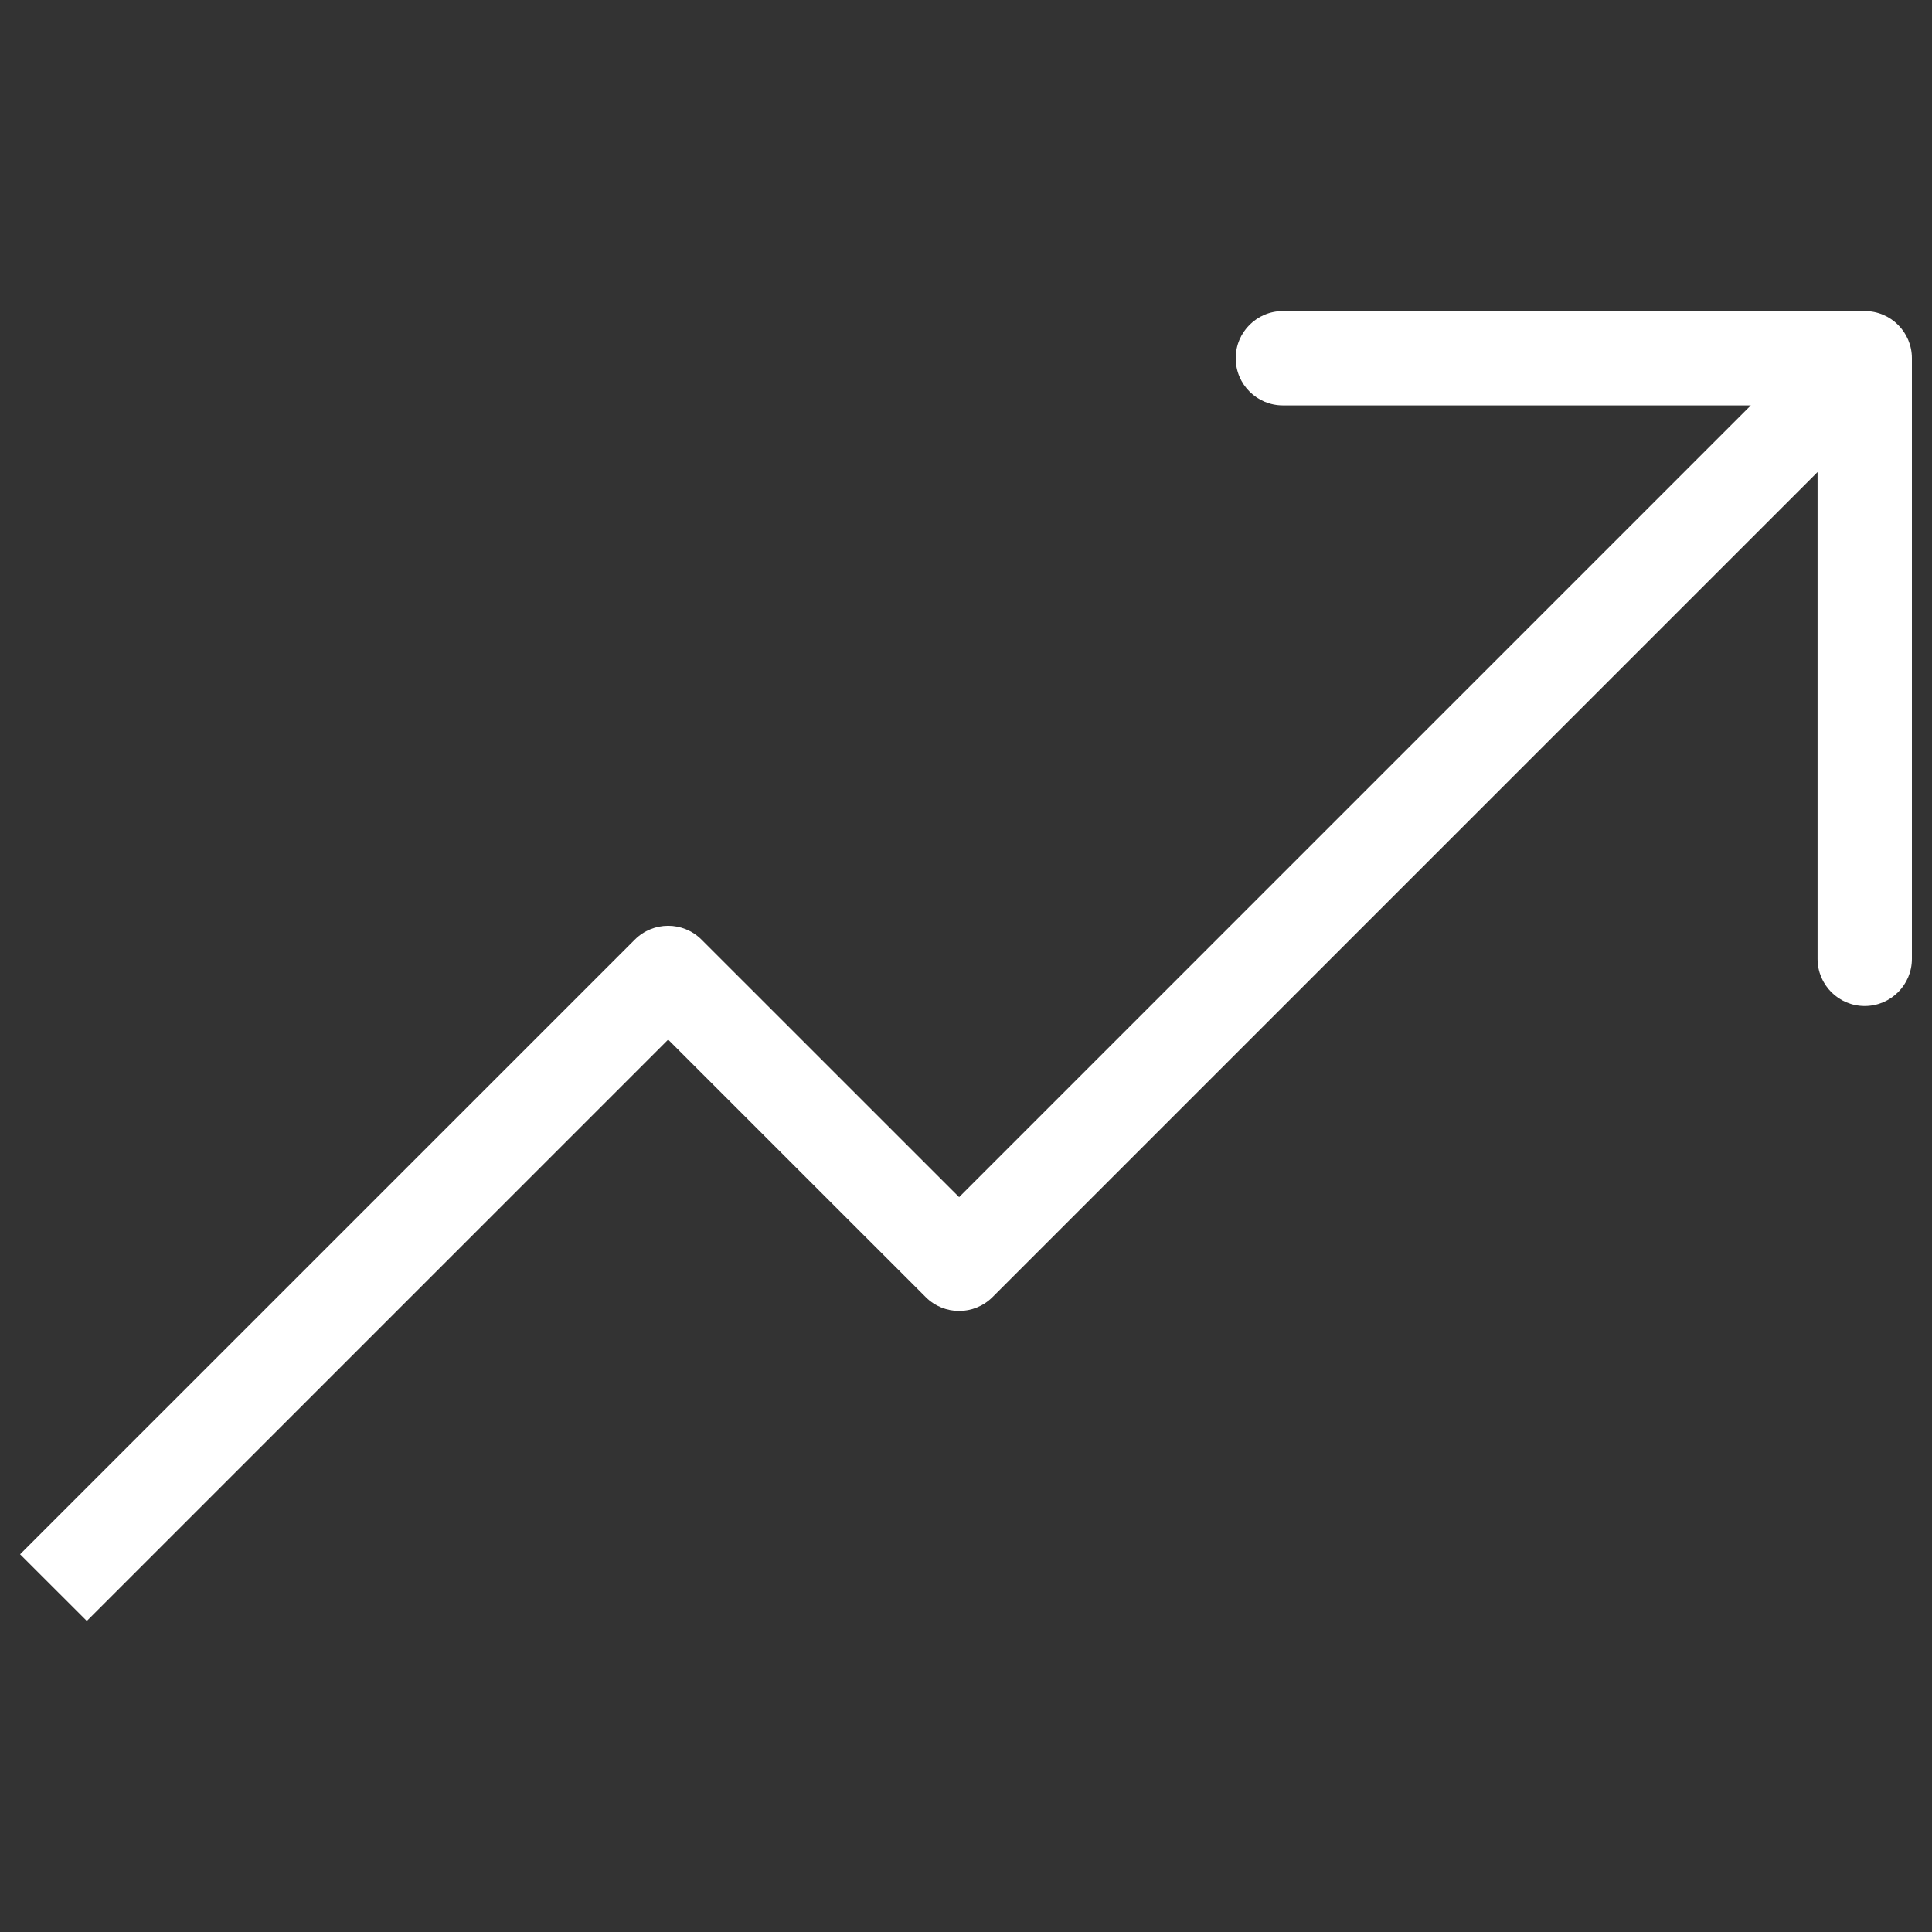
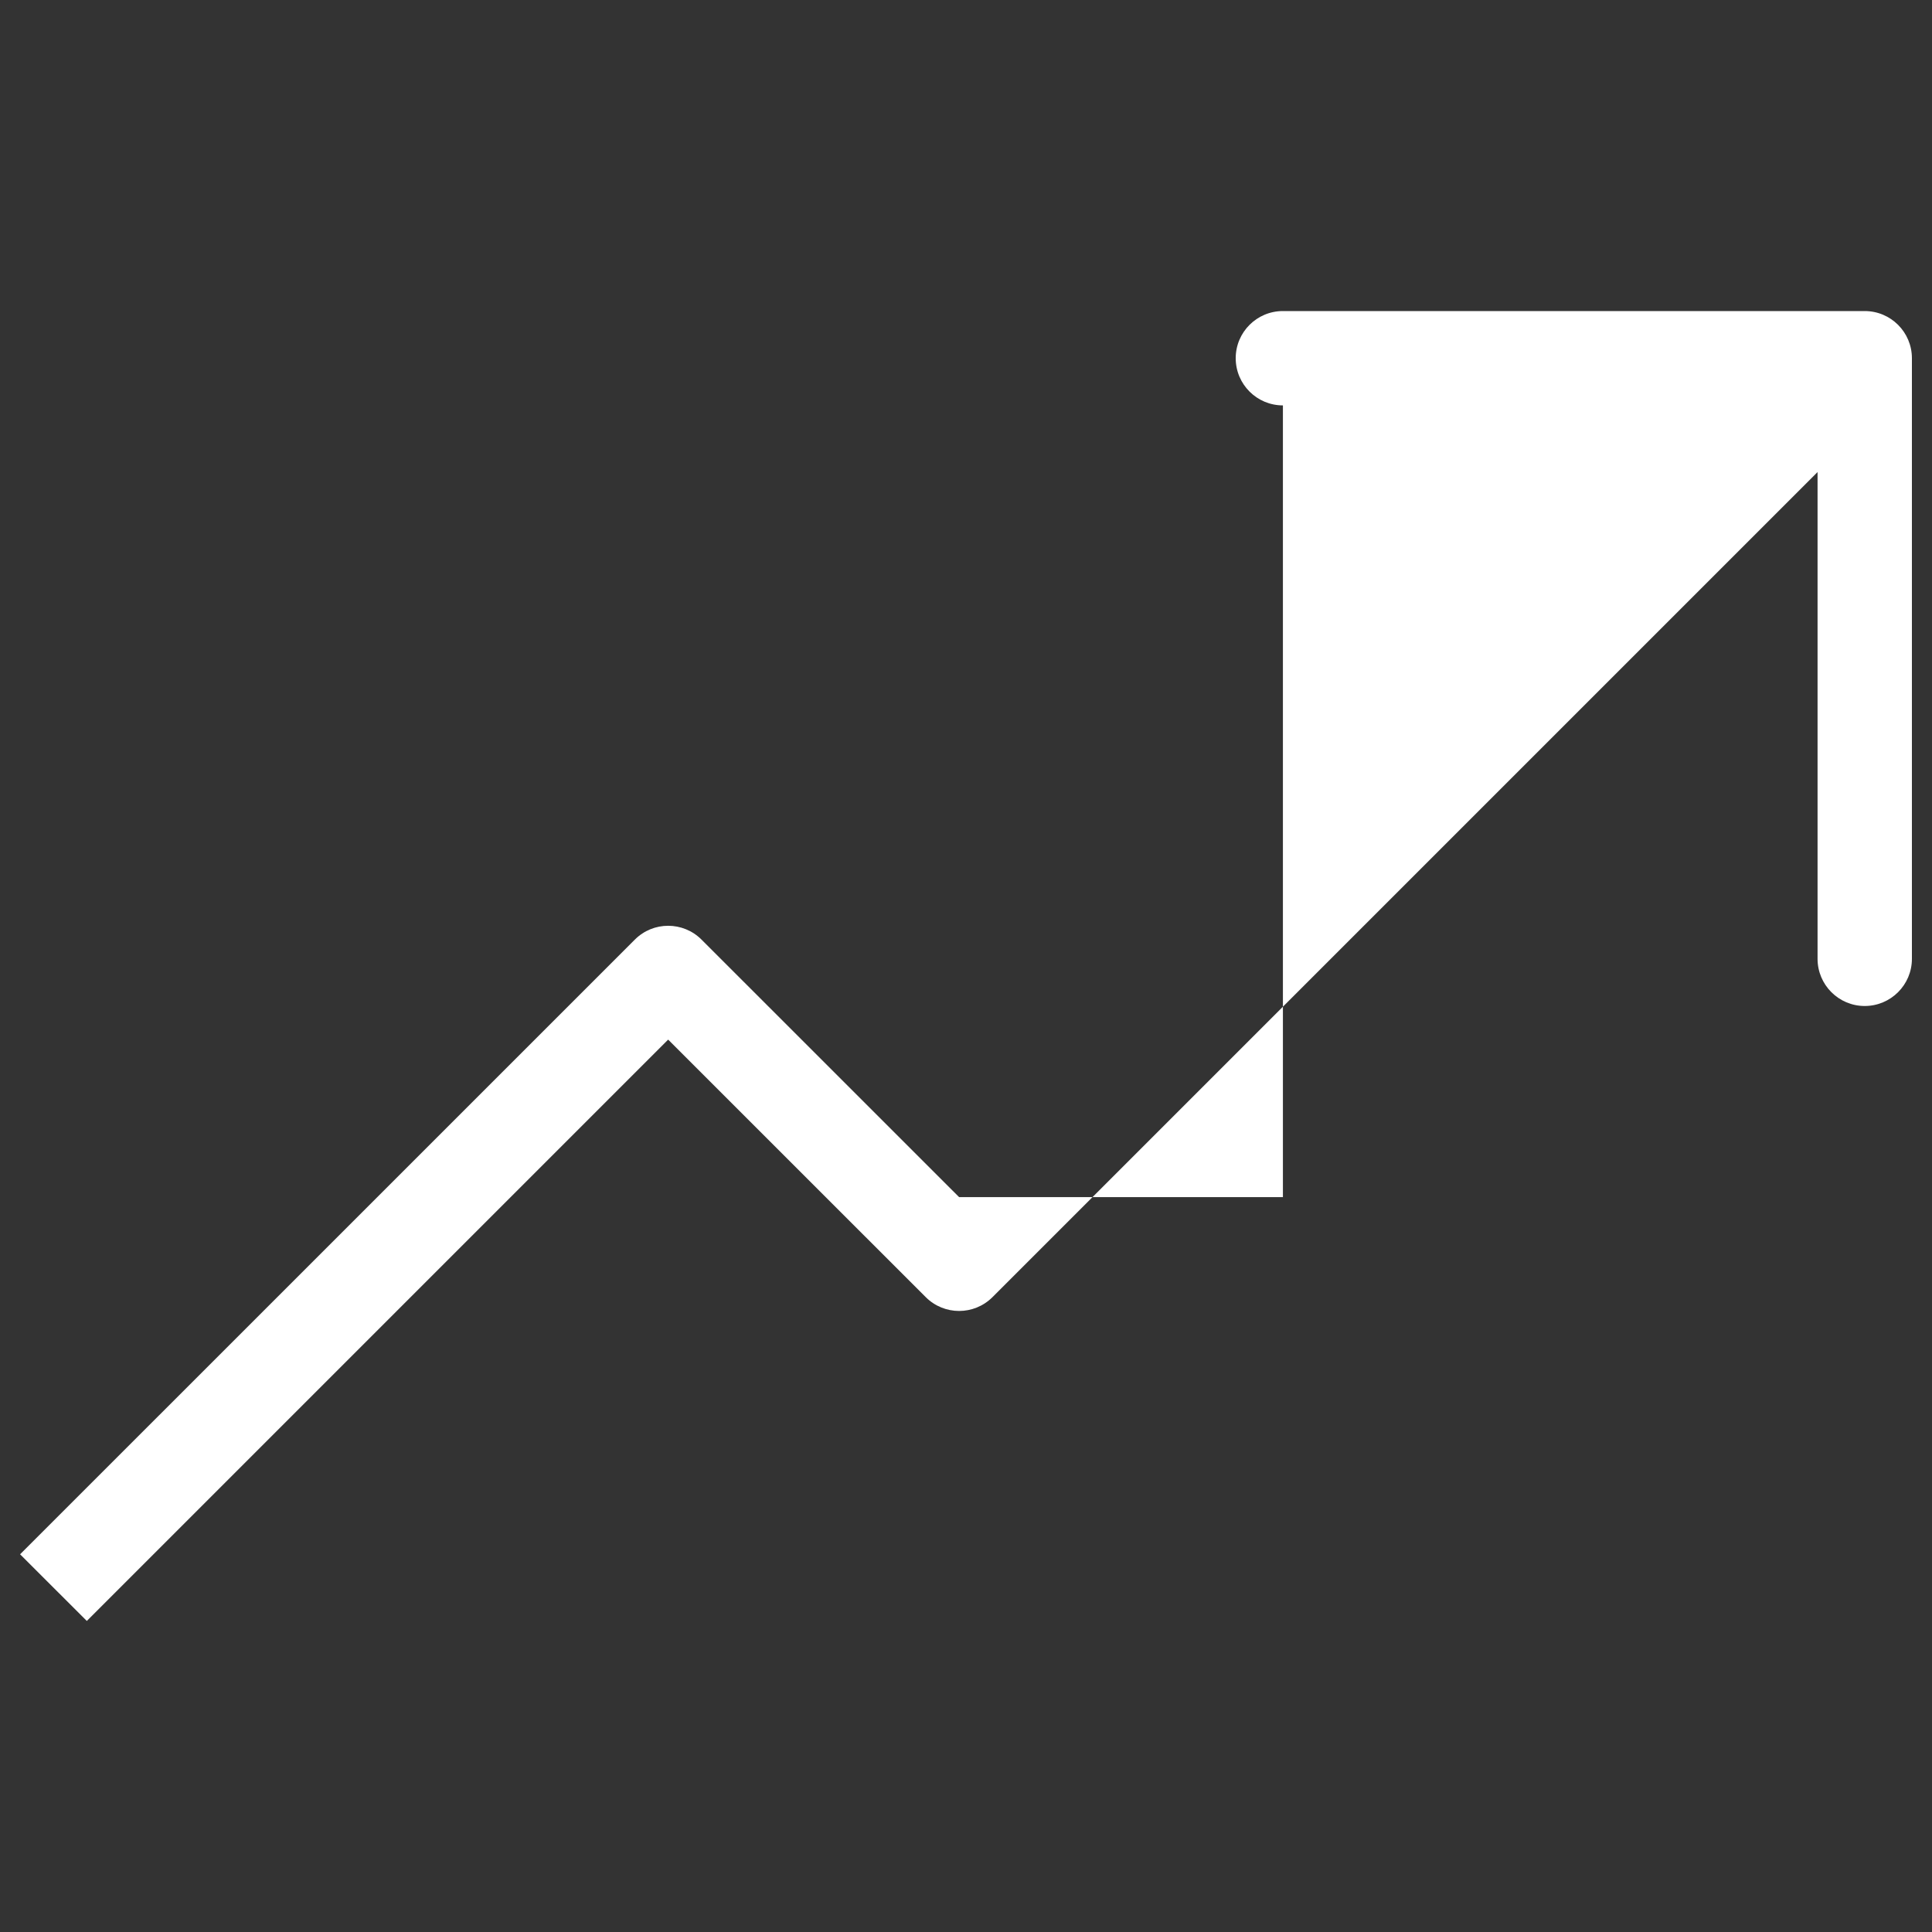
<svg xmlns="http://www.w3.org/2000/svg" width="30" height="30" viewBox="0 0 30 30" fill="none">
  <rect x="0" y="0" width="30" height="30" fill="#333333" stroke="none" />
-   <path fill-rule="evenodd" clip-rule="evenodd" d="M19.921 6.295C19.516 6.295 19.188 5.967 19.188 5.562C19.188 5.158 19.516 4.83 19.921 4.83H28.955C29.36 4.83 29.688 5.158 29.688 5.562V14.889C29.688 15.293 29.36 15.621 28.955 15.621C28.551 15.621 28.223 15.293 28.223 14.889V7.33L15.411 20.142C15.125 20.428 14.661 20.428 14.375 20.142L10.375 16.143L1.348 25.17L0.312 24.135L9.858 14.59C10.143 14.304 10.607 14.304 10.893 14.59L14.893 18.589L27.187 6.295H19.921Z" fill="white" />
+   <path fill-rule="evenodd" clip-rule="evenodd" d="M19.921 6.295C19.516 6.295 19.188 5.967 19.188 5.562C19.188 5.158 19.516 4.83 19.921 4.83H28.955C29.36 4.83 29.688 5.158 29.688 5.562V14.889C29.688 15.293 29.36 15.621 28.955 15.621C28.551 15.621 28.223 15.293 28.223 14.889V7.33L15.411 20.142C15.125 20.428 14.661 20.428 14.375 20.142L10.375 16.143L1.348 25.17L0.312 24.135L9.858 14.59C10.143 14.304 10.607 14.304 10.893 14.59L14.893 18.589H19.921Z" fill="white" />
</svg>